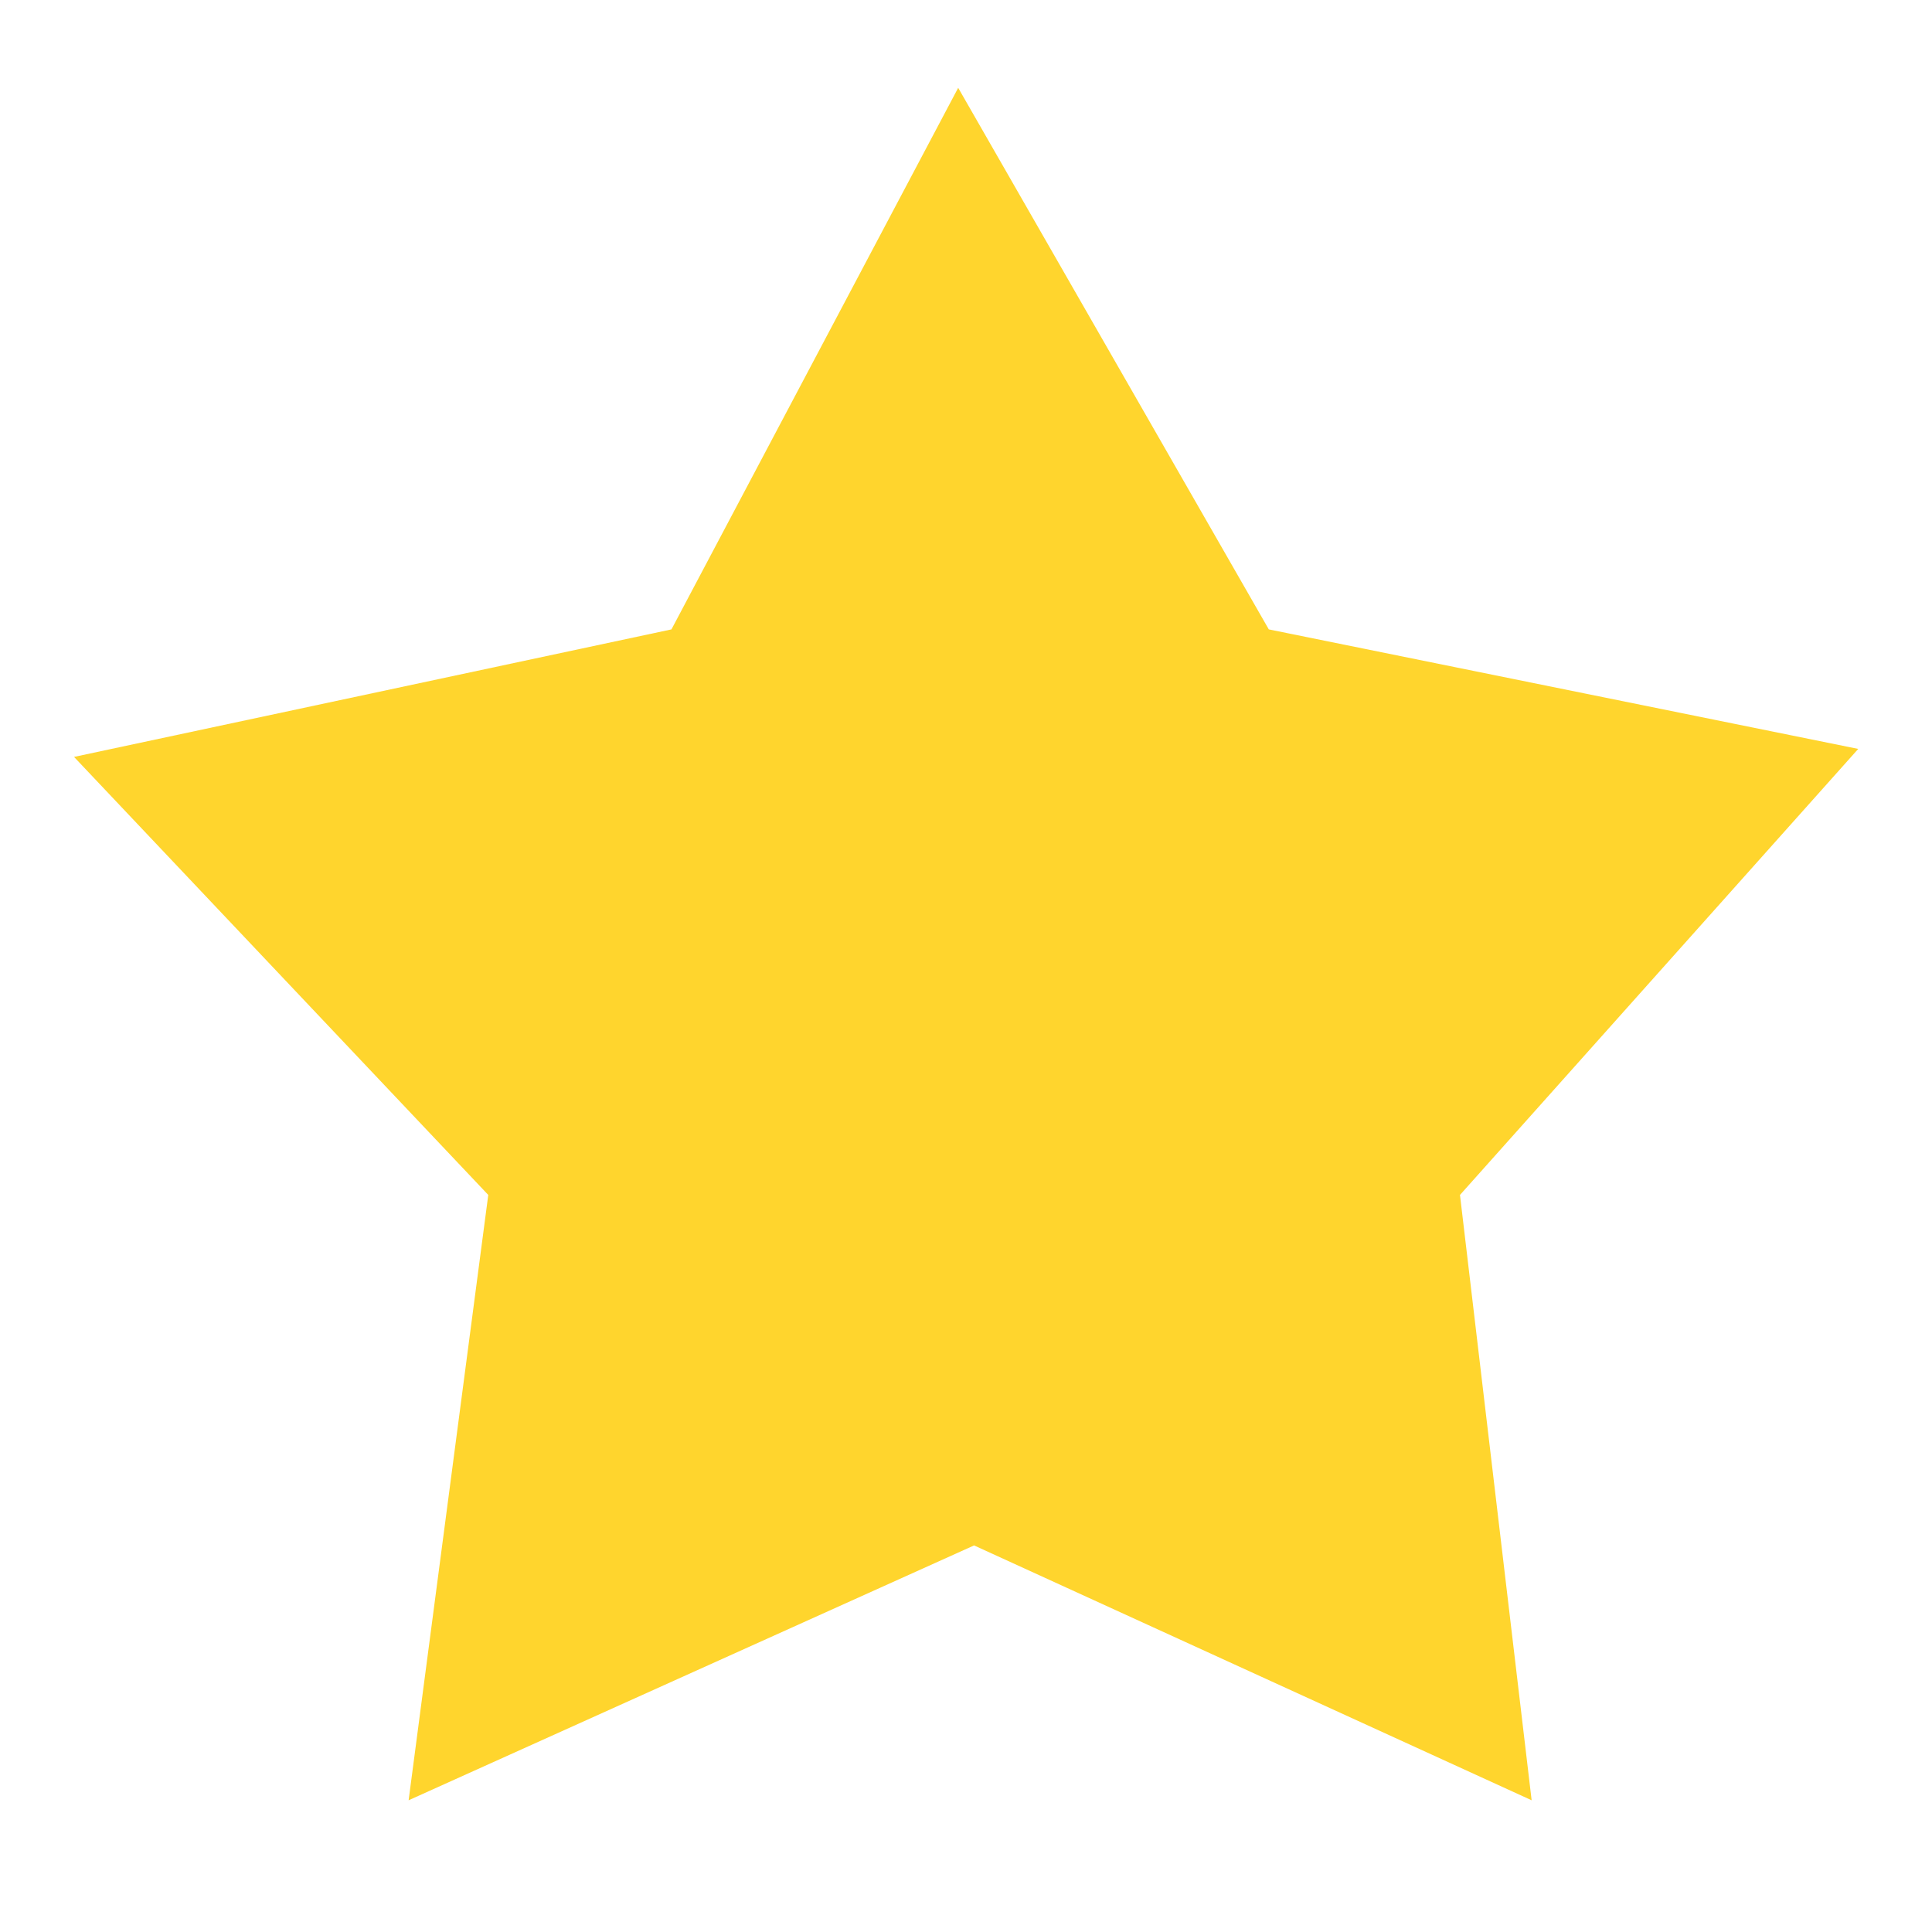
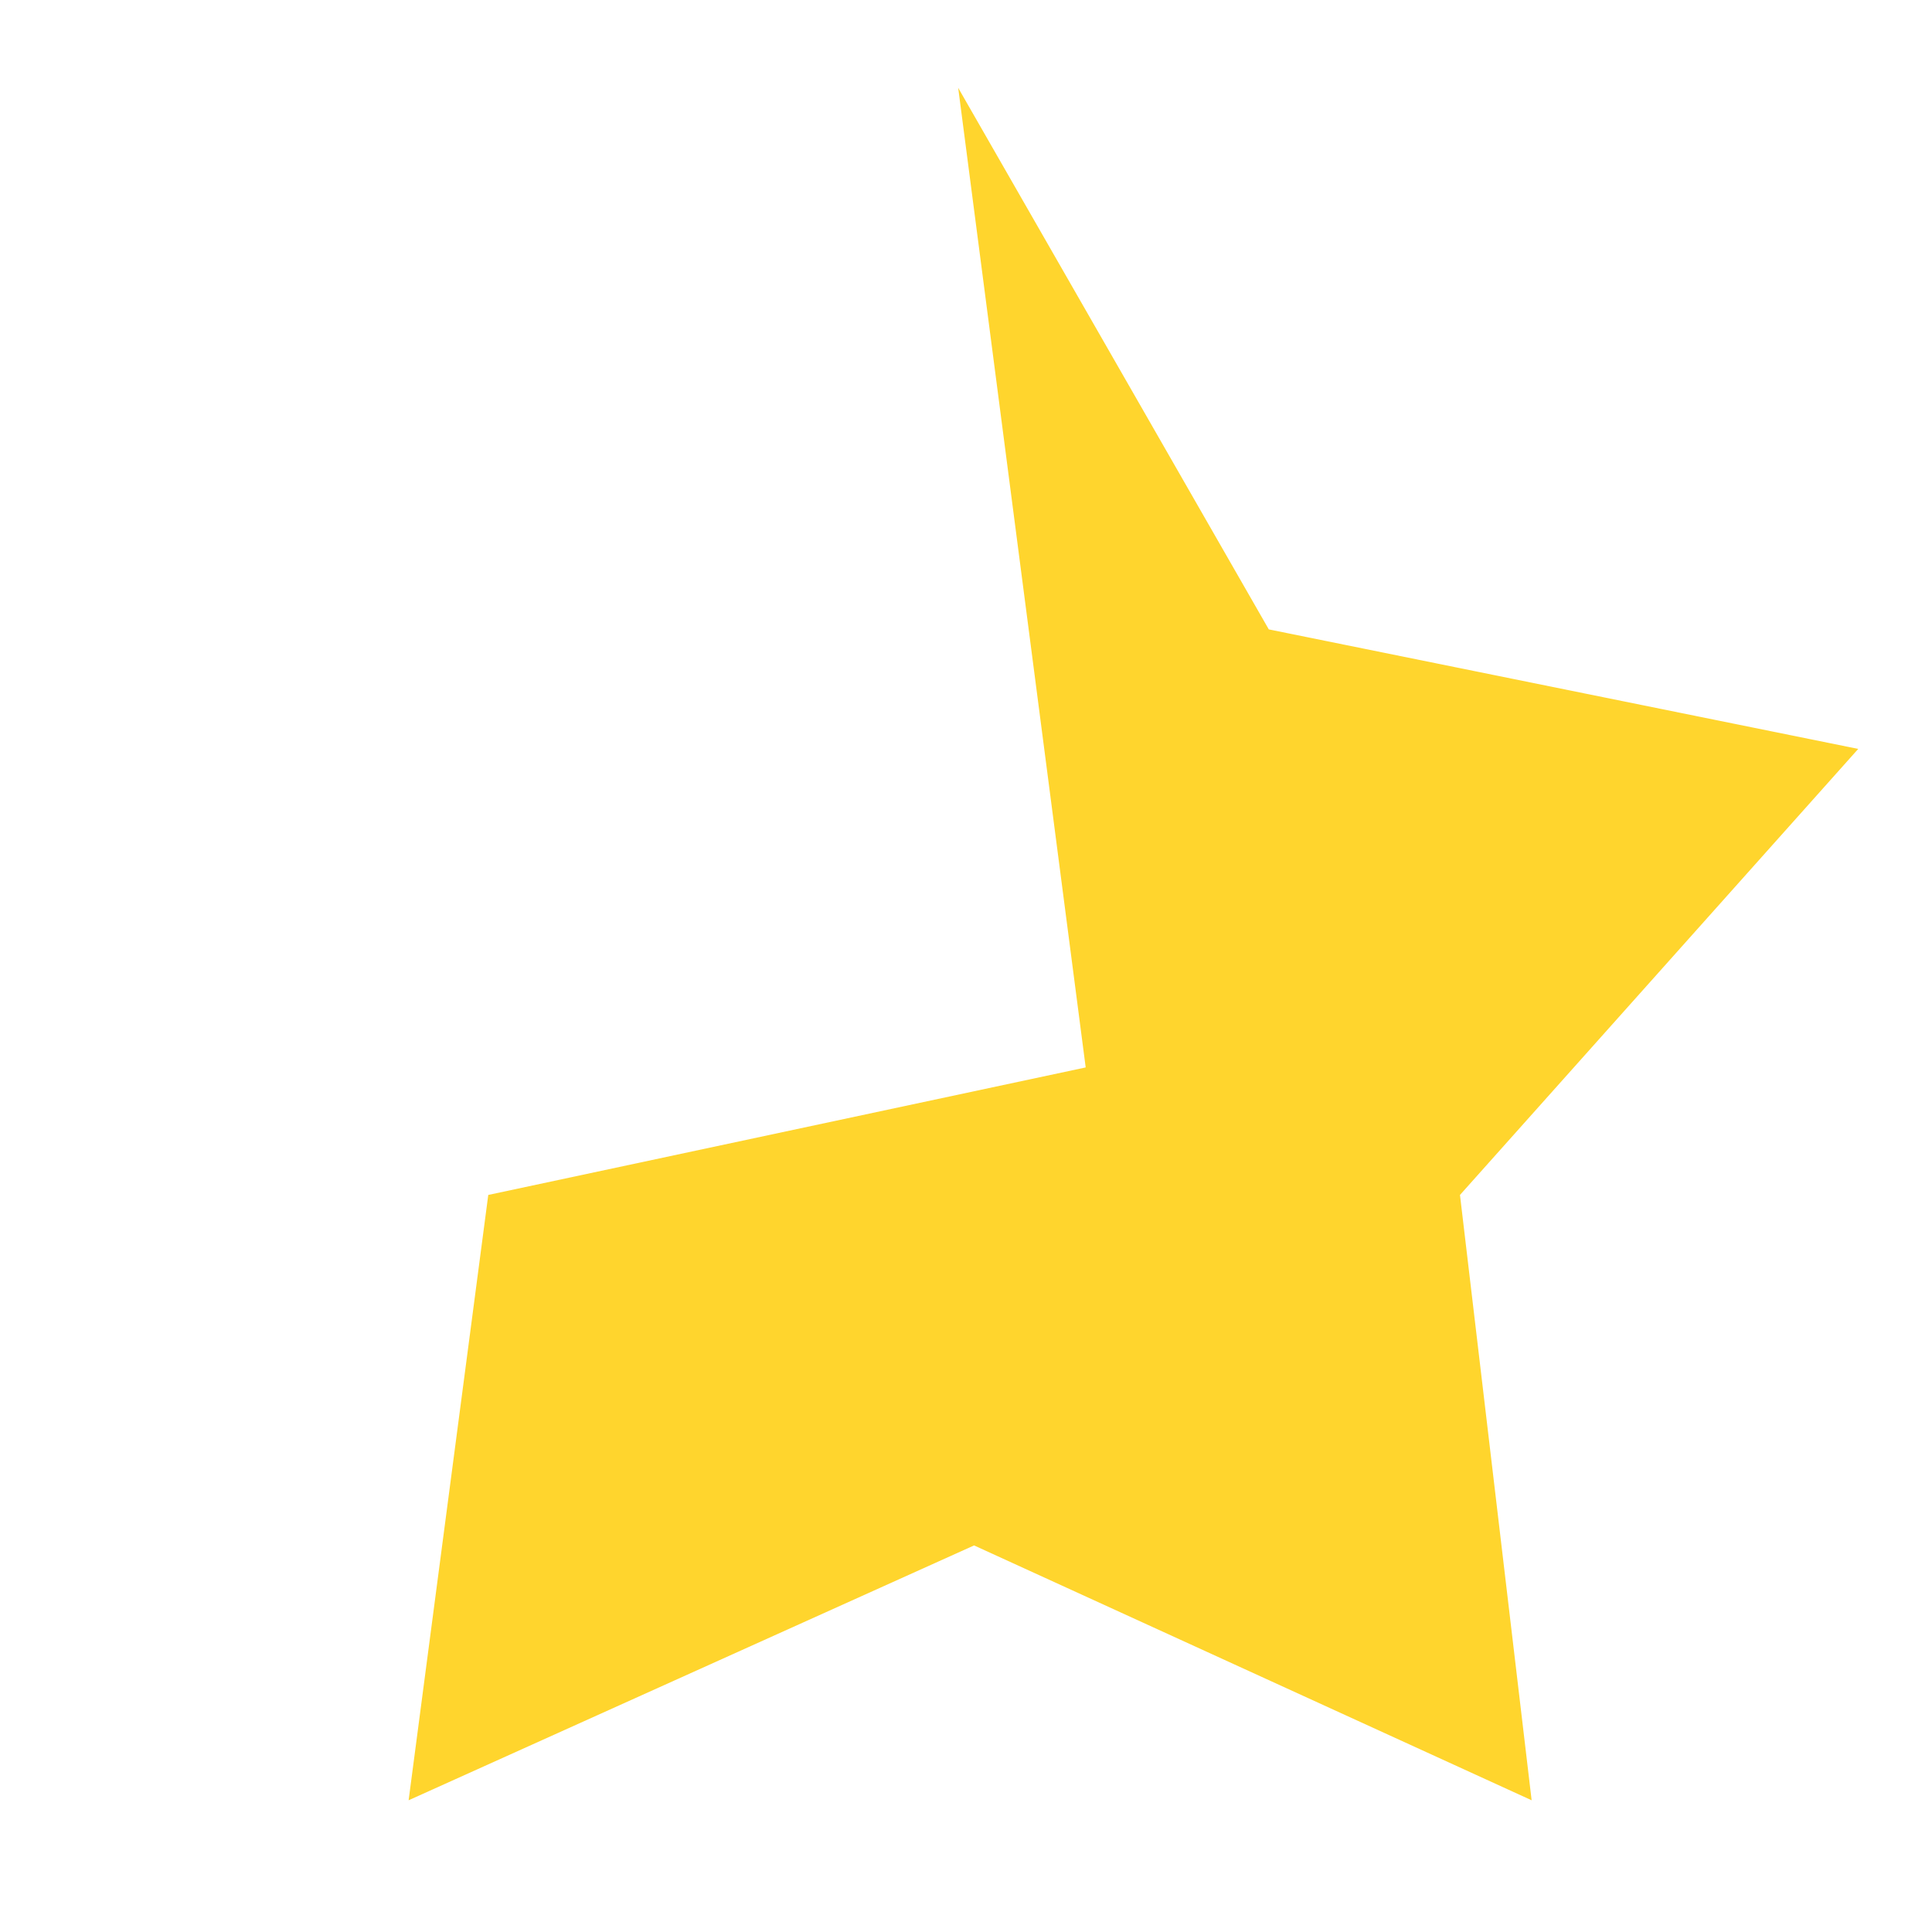
<svg xmlns="http://www.w3.org/2000/svg" width="22" height="22">
  <style />
  <linearGradient id="SVGID_1_" gradientUnits="userSpaceOnUse" x1="0" y1="0" x2="0" y2="-1">
    <stop offset="0" stop-color="#656565" />
    <stop offset=".618" stop-color="#1b1b1b" />
    <stop offset=".629" stop-color="#545454" />
    <stop offset=".983" stop-color="#3e3e3e" />
  </linearGradient>
-   <path fill="#ffd52d" d="M10.911 1l3.537 6.167 6.712 1.361-4.535 5.079.816 6.893-6.349-2.902L4.653 20.5l.907-6.893L.843 8.619l6.803-1.452z" id="Capa_2" />
+   <path fill="#ffd52d" d="M10.911 1l3.537 6.167 6.712 1.361-4.535 5.079.816 6.893-6.349-2.902L4.653 20.5l.907-6.893l6.803-1.452z" id="Capa_2" />
</svg>